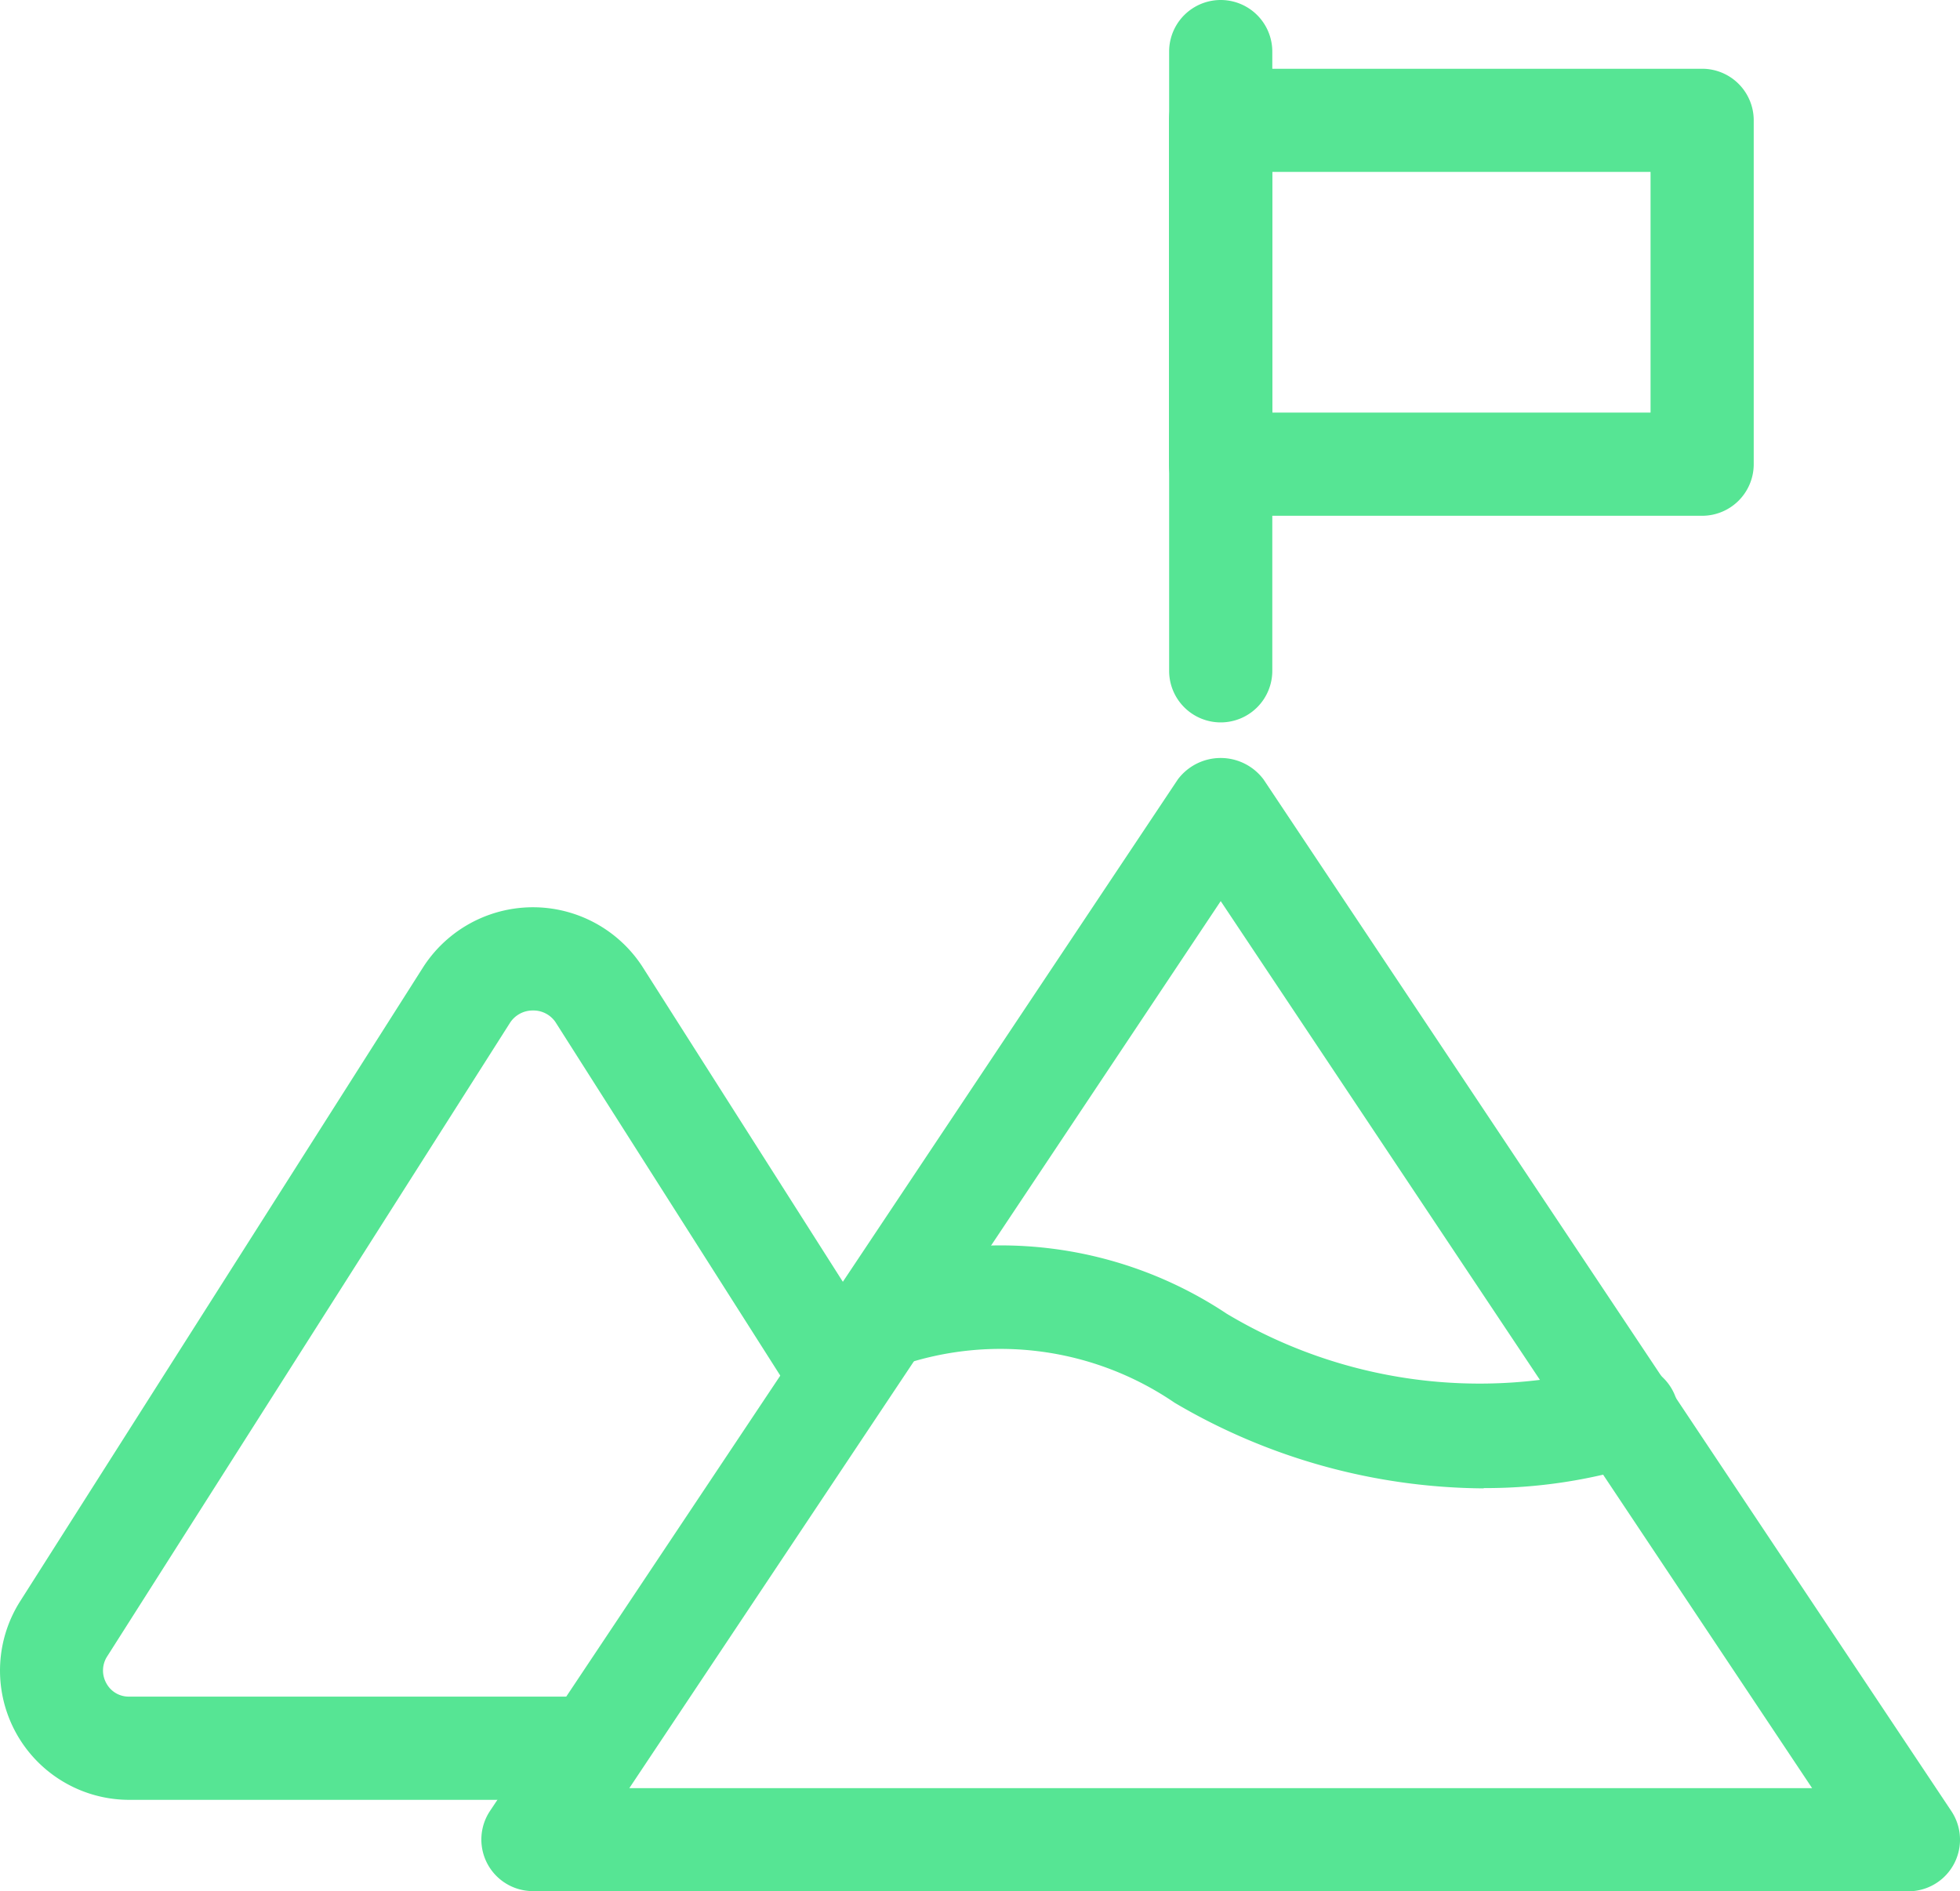
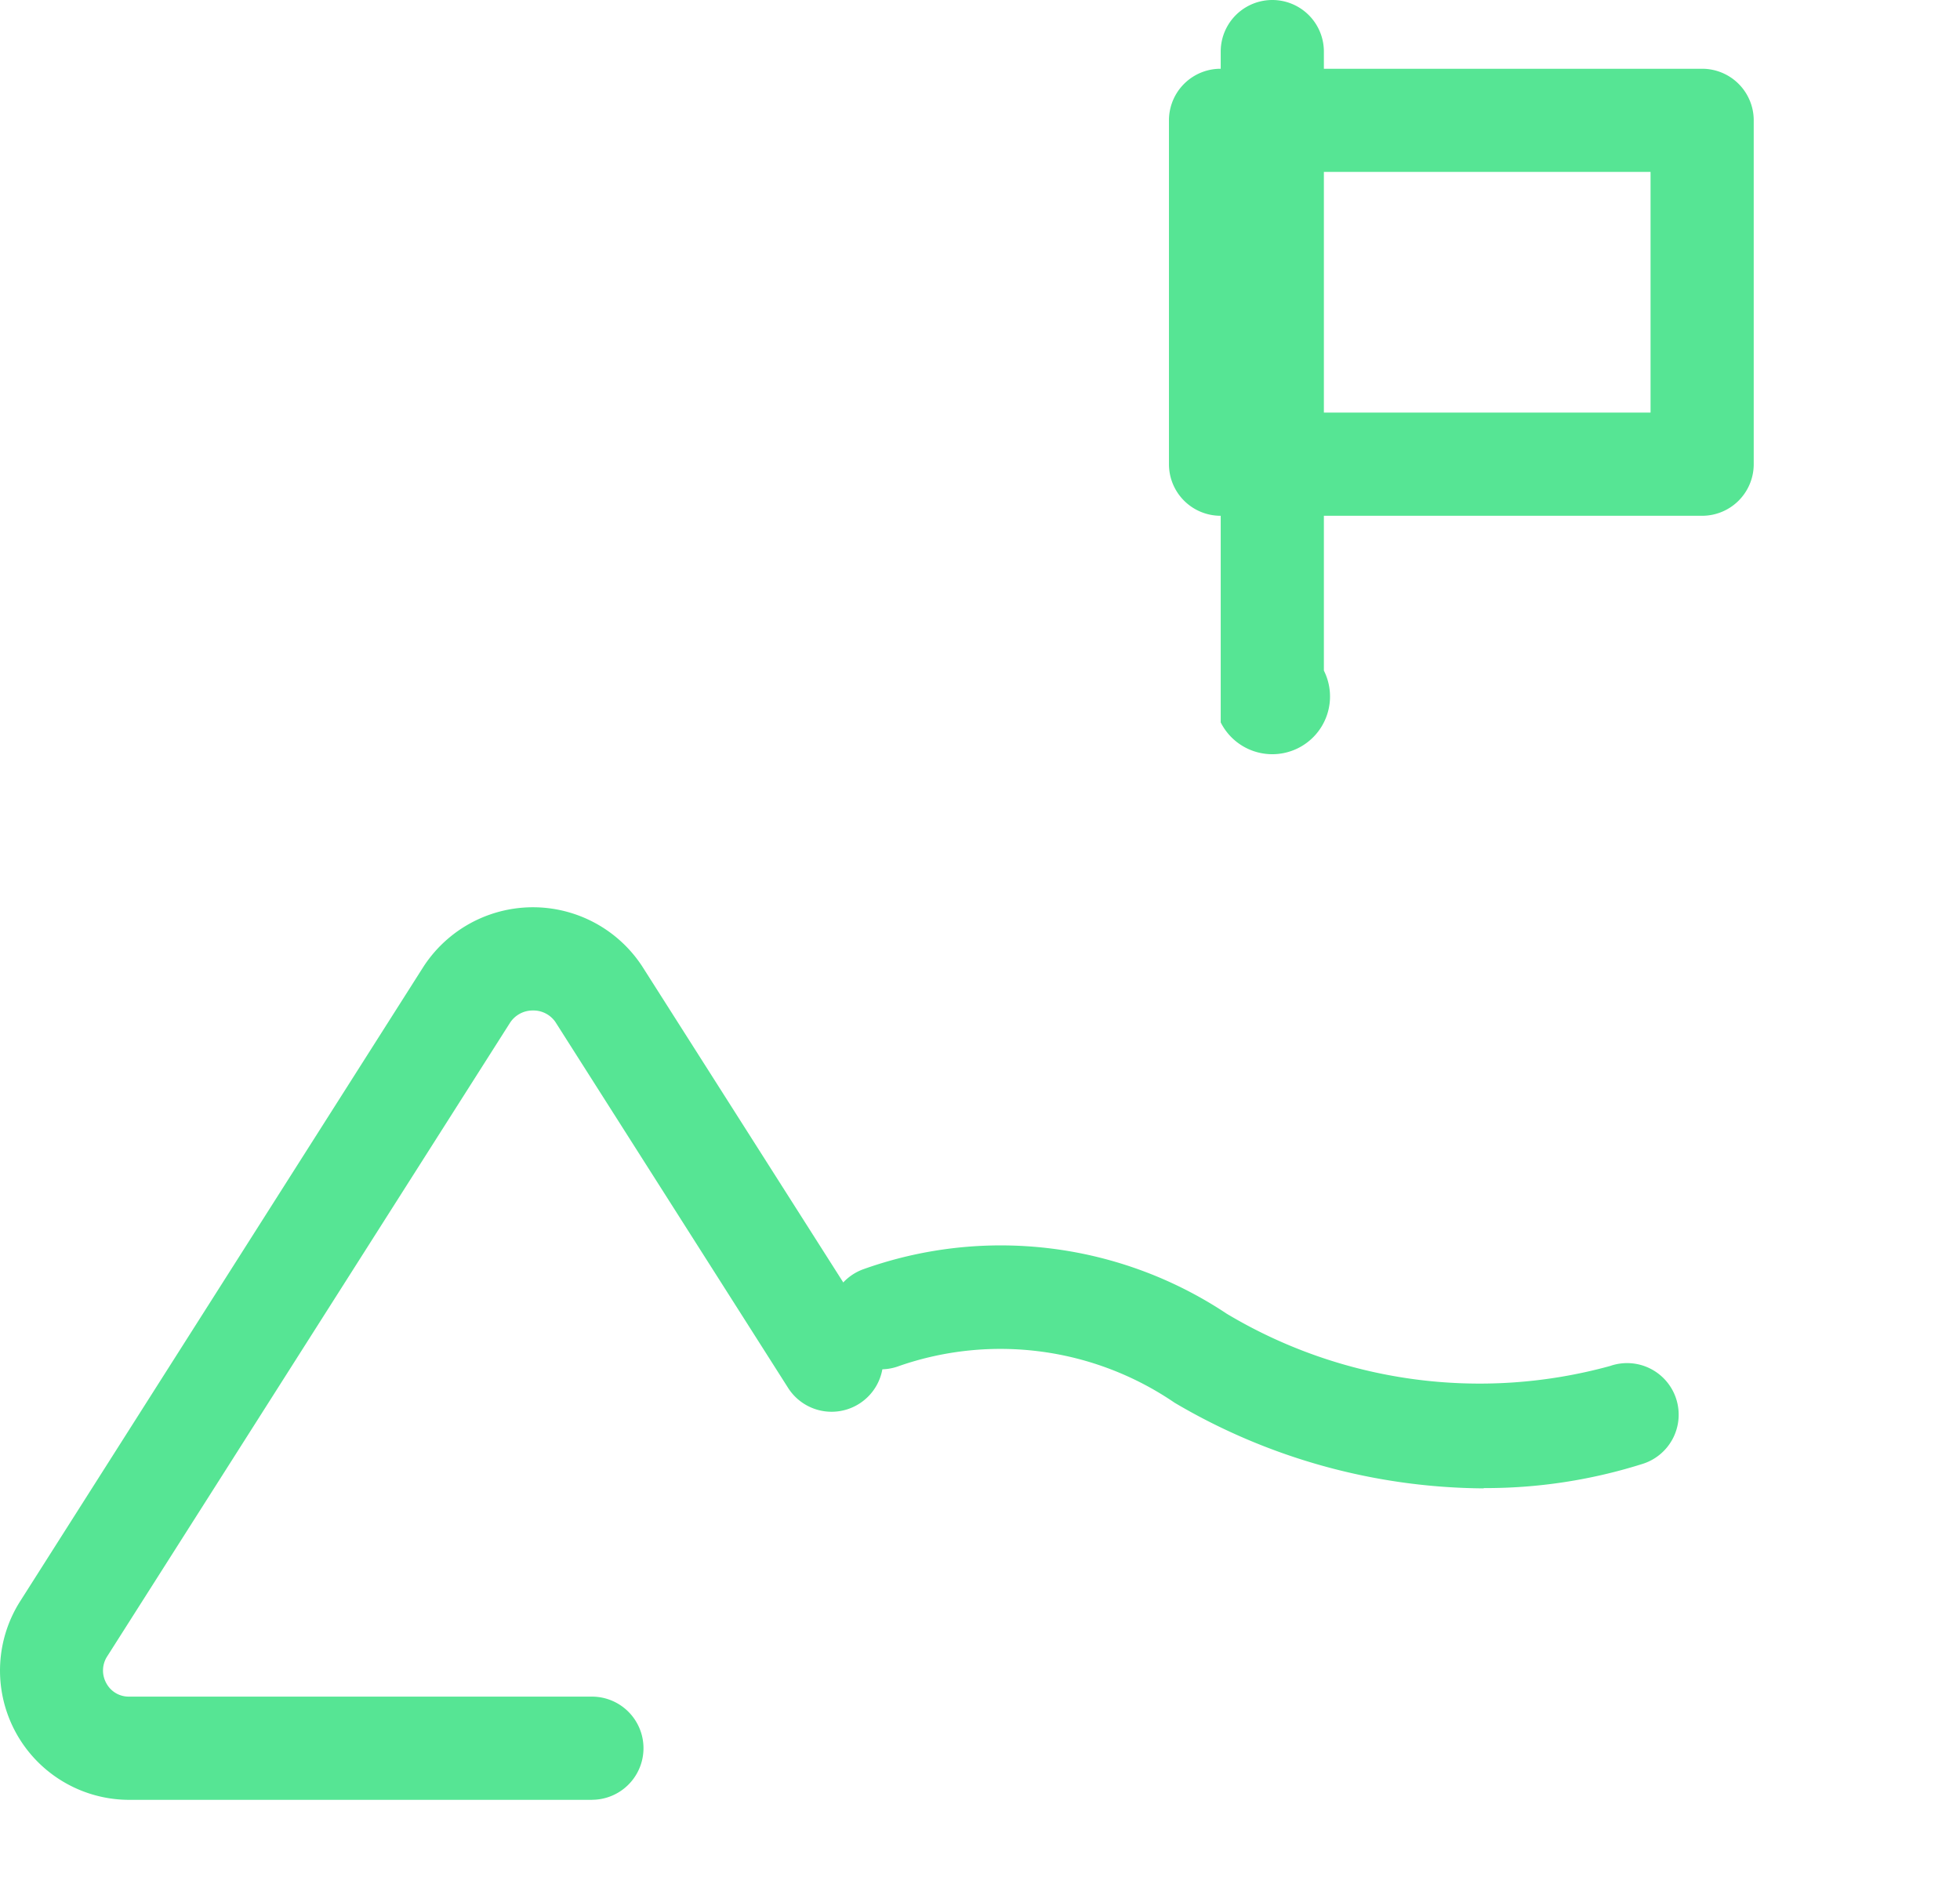
<svg xmlns="http://www.w3.org/2000/svg" width="33.779" height="32.595" viewBox="0 0 33.779 32.595">
  <g id="Layer_14" data-name="Layer 14" transform="translate(-2.251 -2.25)">
    <g id="Group_40872" data-name="Group 40872" transform="translate(2.251 15.313)">
      <path id="Path_5972" data-name="Path 5972" d="M12.455,30.825H4.478A2.228,2.228,0,0,1,2.6,27.4L9.548,16.468a2.25,2.25,0,0,1,3.77-.009l4.024,6.326a.889.889,0,0,1-1.5.954l-4.018-6.318a.46.46,0,0,0-.388-.2.466.466,0,0,0-.394.21L4.1,28.35a.448.448,0,0,0-.016.466.437.437,0,0,0,.391.23h7.977a.889.889,0,1,1,0,1.778Z" transform="translate(-2.251 -12.869)" fill="#56e594" />
-       <path id="Path_5973" data-name="Path 5973" d="M33.845,32.8H10.139a.889.889,0,0,1-.74-1.382L21.252,13.642a.923.923,0,0,1,1.479,0L34.584,31.421a.889.889,0,0,1-.74,1.382ZM11.8,31.025H32.184L21.992,15.738Z" transform="translate(-0.954 -13.271)" fill="#56e594" />
      <path id="Path_5974" data-name="Path 5974" d="M25.587,24.546A10.6,10.6,0,0,1,20.26,23.07a5.32,5.32,0,0,0-4.742-.635.889.889,0,1,1-.638-1.66,7.03,7.03,0,0,1,6.28.762,8.488,8.488,0,0,0,6.605.9.889.889,0,1,1,.541,1.693,8.955,8.955,0,0,1-2.719.411Z" transform="translate(-0.017 -11.958)" fill="#56e594" />
    </g>
    <path id="Path_5975" data-name="Path 5975" d="M28.436,10.954h-8.3a.889.889,0,0,1-.889-.889V4.139a.889.889,0,0,1,.889-.889h8.3a.889.889,0,0,1,.889.889v5.926a.889.889,0,0,1-.889.889ZM21.028,9.176h6.519V5.028H21.028Z" transform="translate(3.15 0.185)" fill="#56e594" />
-     <path id="Path_5976" data-name="Path 5976" d="M20.139,14.7a.889.889,0,0,1-.889-.889V3.139a.889.889,0,1,1,1.778,0V13.807A.889.889,0,0,1,20.139,14.7Z" transform="translate(3.15)" fill="#56e594" />
+     <path id="Path_5976" data-name="Path 5976" d="M20.139,14.7V3.139a.889.889,0,1,1,1.778,0V13.807A.889.889,0,0,1,20.139,14.7Z" transform="translate(3.15)" fill="#56e594" />
  </g>
</svg>